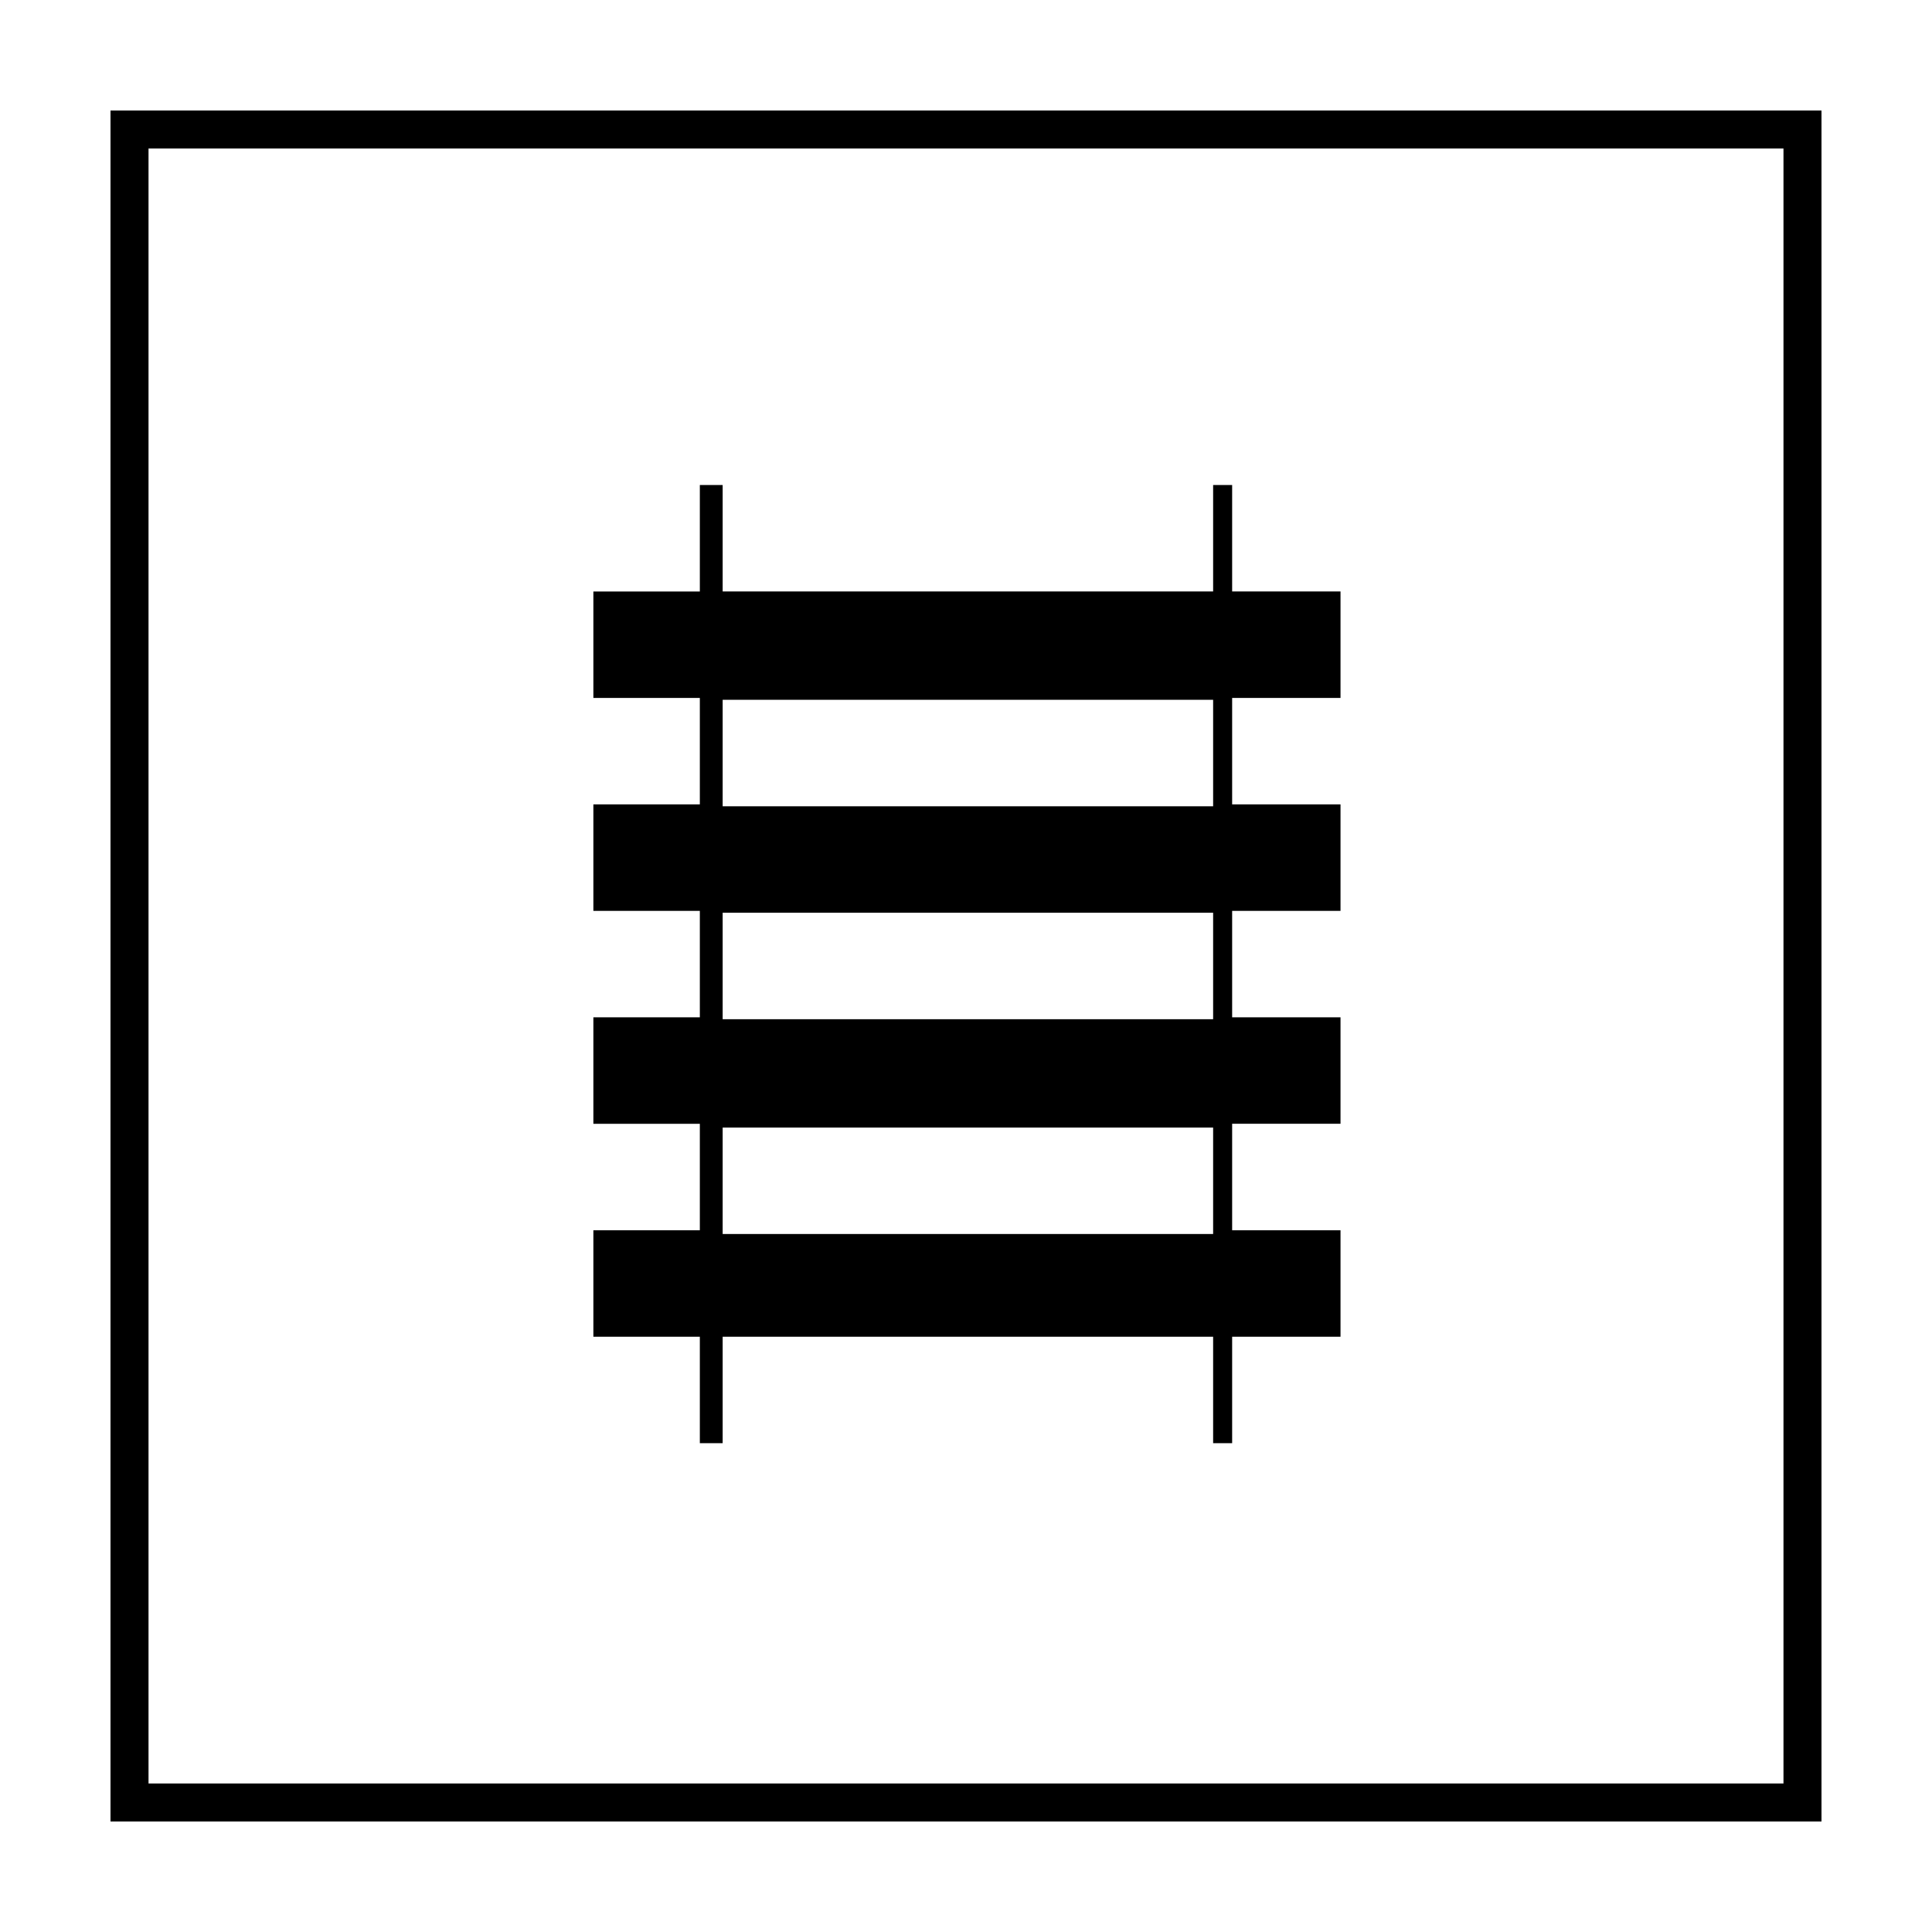
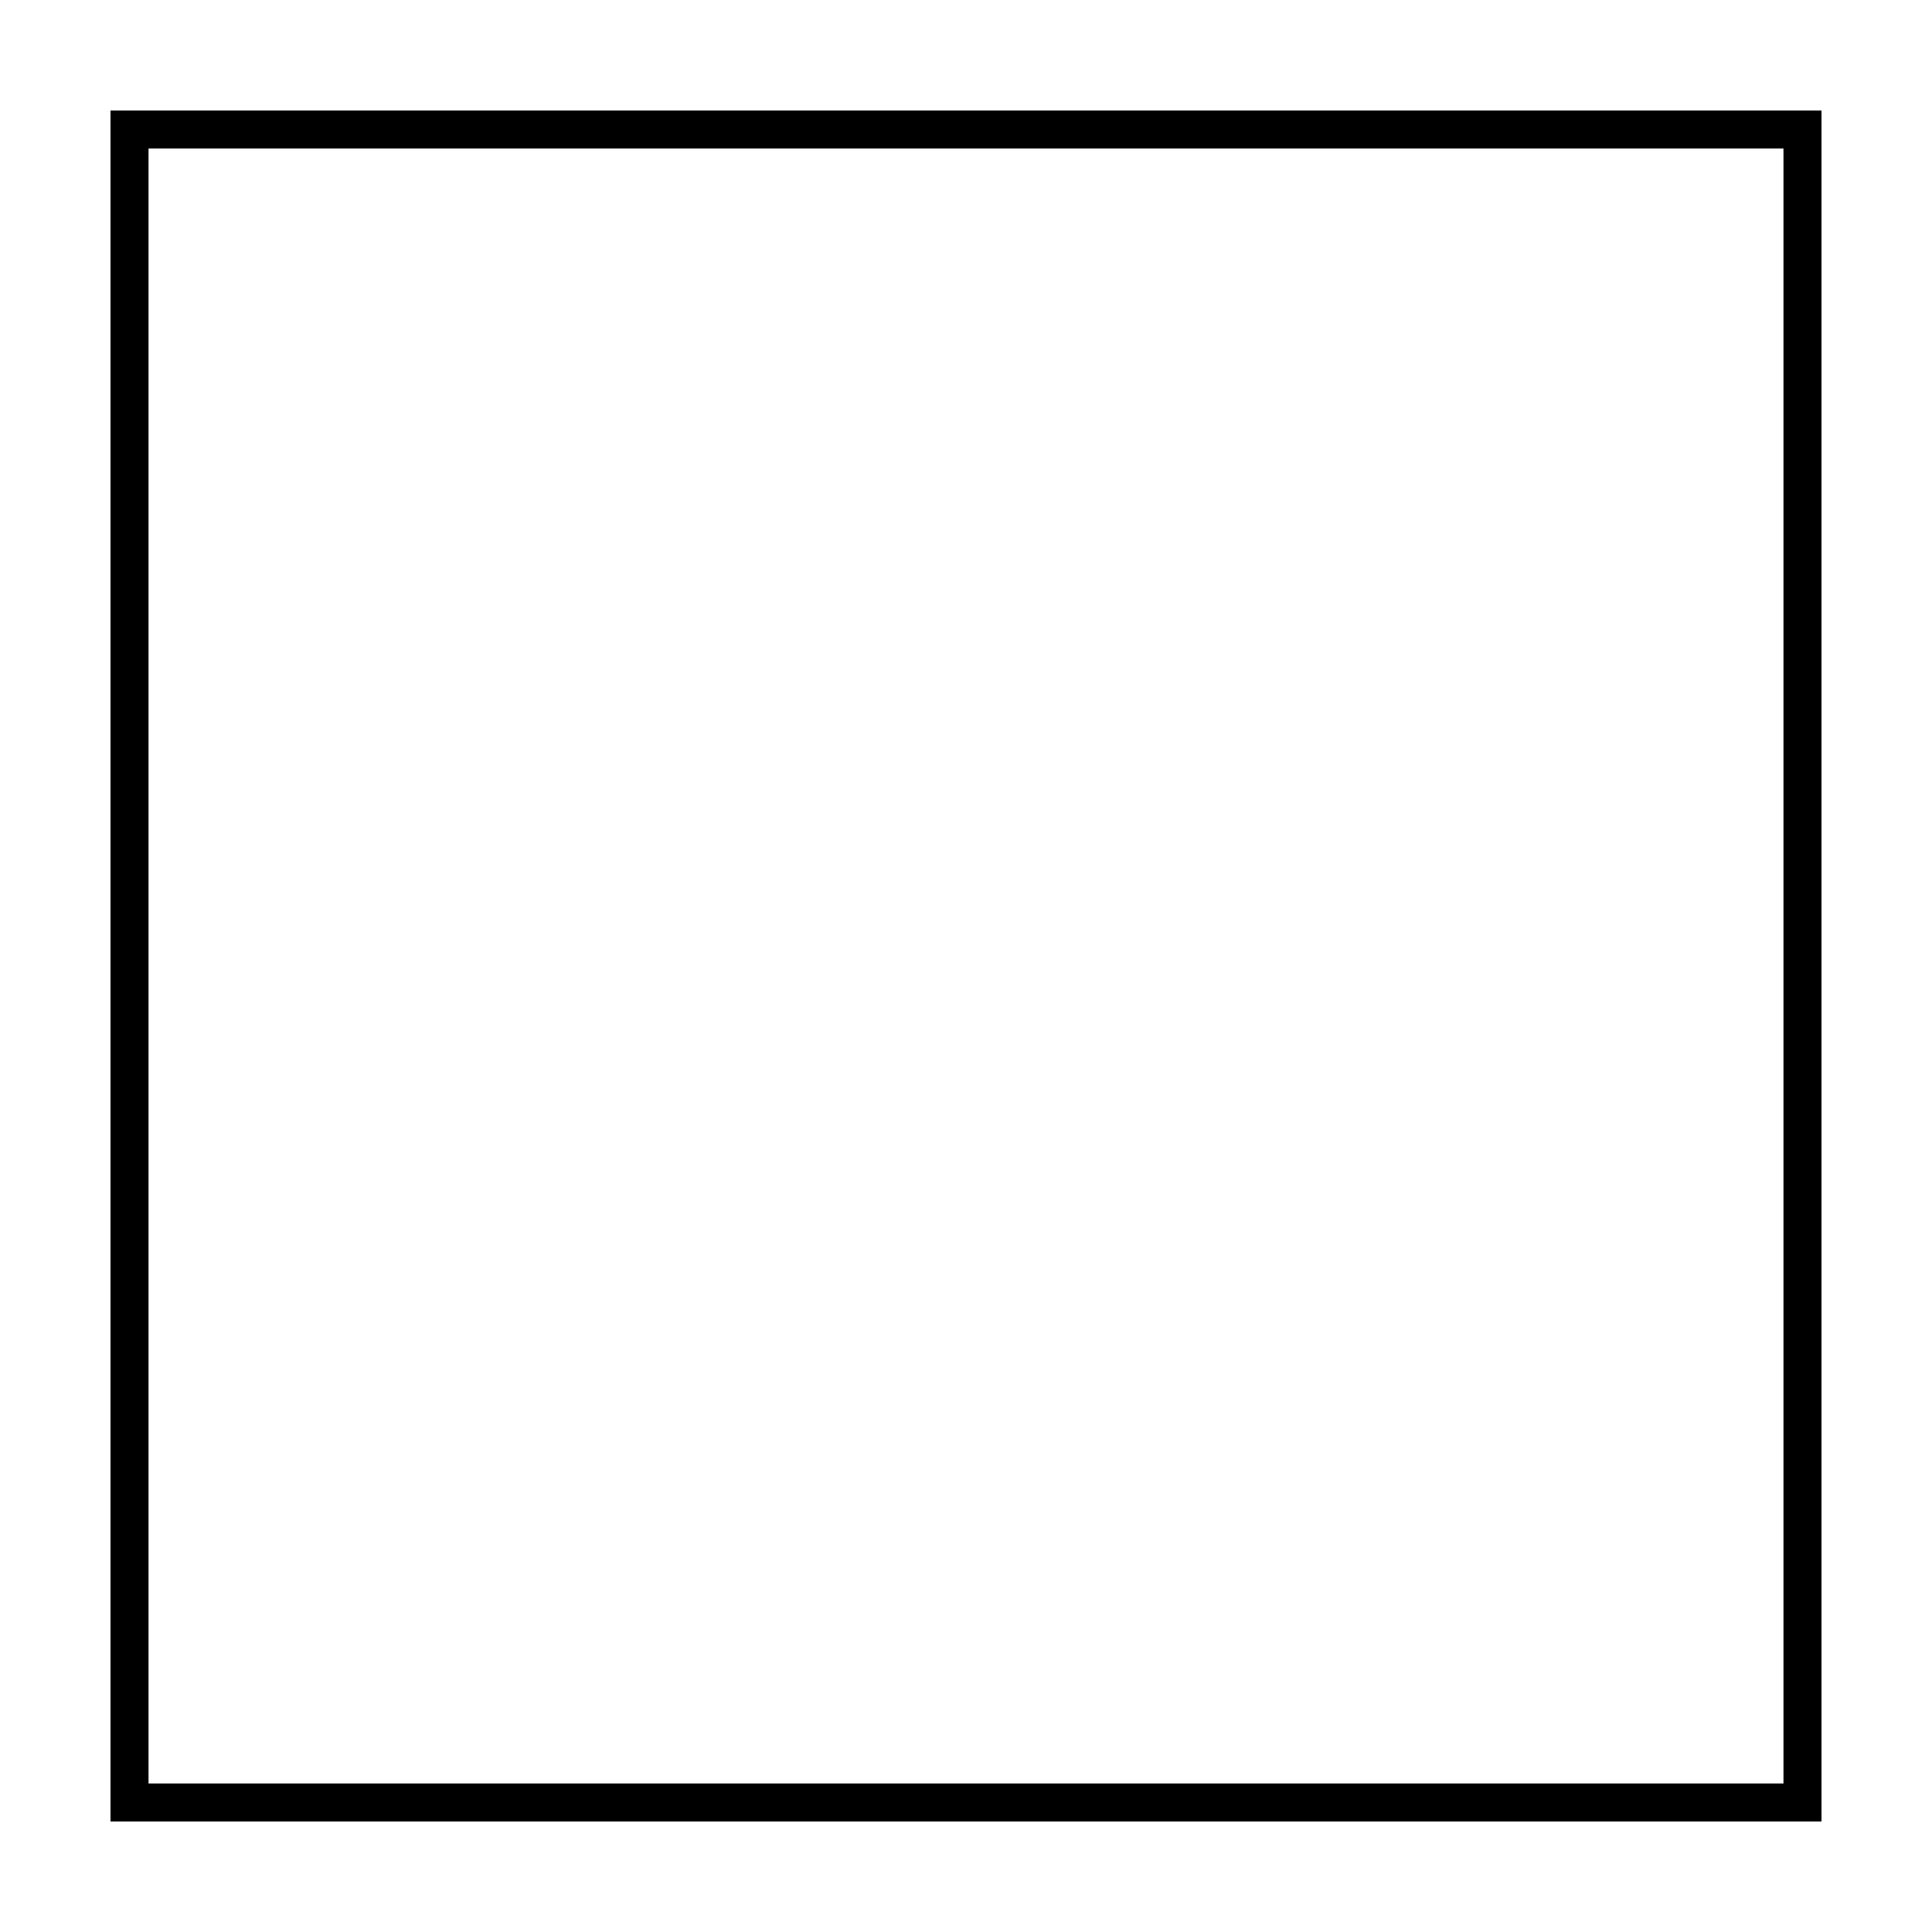
<svg xmlns="http://www.w3.org/2000/svg" fill="#000000" width="800px" height="800px" version="1.1" viewBox="144 144 512 512">
  <g>
    <path d="m616.64 183.36v433.28h-433.28v-433.28h433.28m10.074-10.074h-453.43v453.43h453.43z" />
-     <path d="m499.25 328.96v-28.215h-28.719v-28.215h-5.039v28.215h-129.98v-28.215l-6.047 0.004v28.215h-28.215v28.215l28.215-0.004v28.215h-28.215v28.215l28.215-0.004v28.215h-28.215v28.215h28.215v28.215h-28.215v28.215l28.215-0.004v28.215h6.047v-28.215h129.98v28.215h5.039v-28.215h28.719v-28.215h-28.719v-28.215h28.719v-28.215l-28.719 0.004v-28.215h28.719v-28.215l-28.719 0.004v-28.215zm-33.758 142.07h-129.98v-28.215l129.98 0.004zm0-56.93h-129.98v-28.215h129.98zm0-56.426h-129.98v-28.215h129.98z" />
  </g>
</svg>